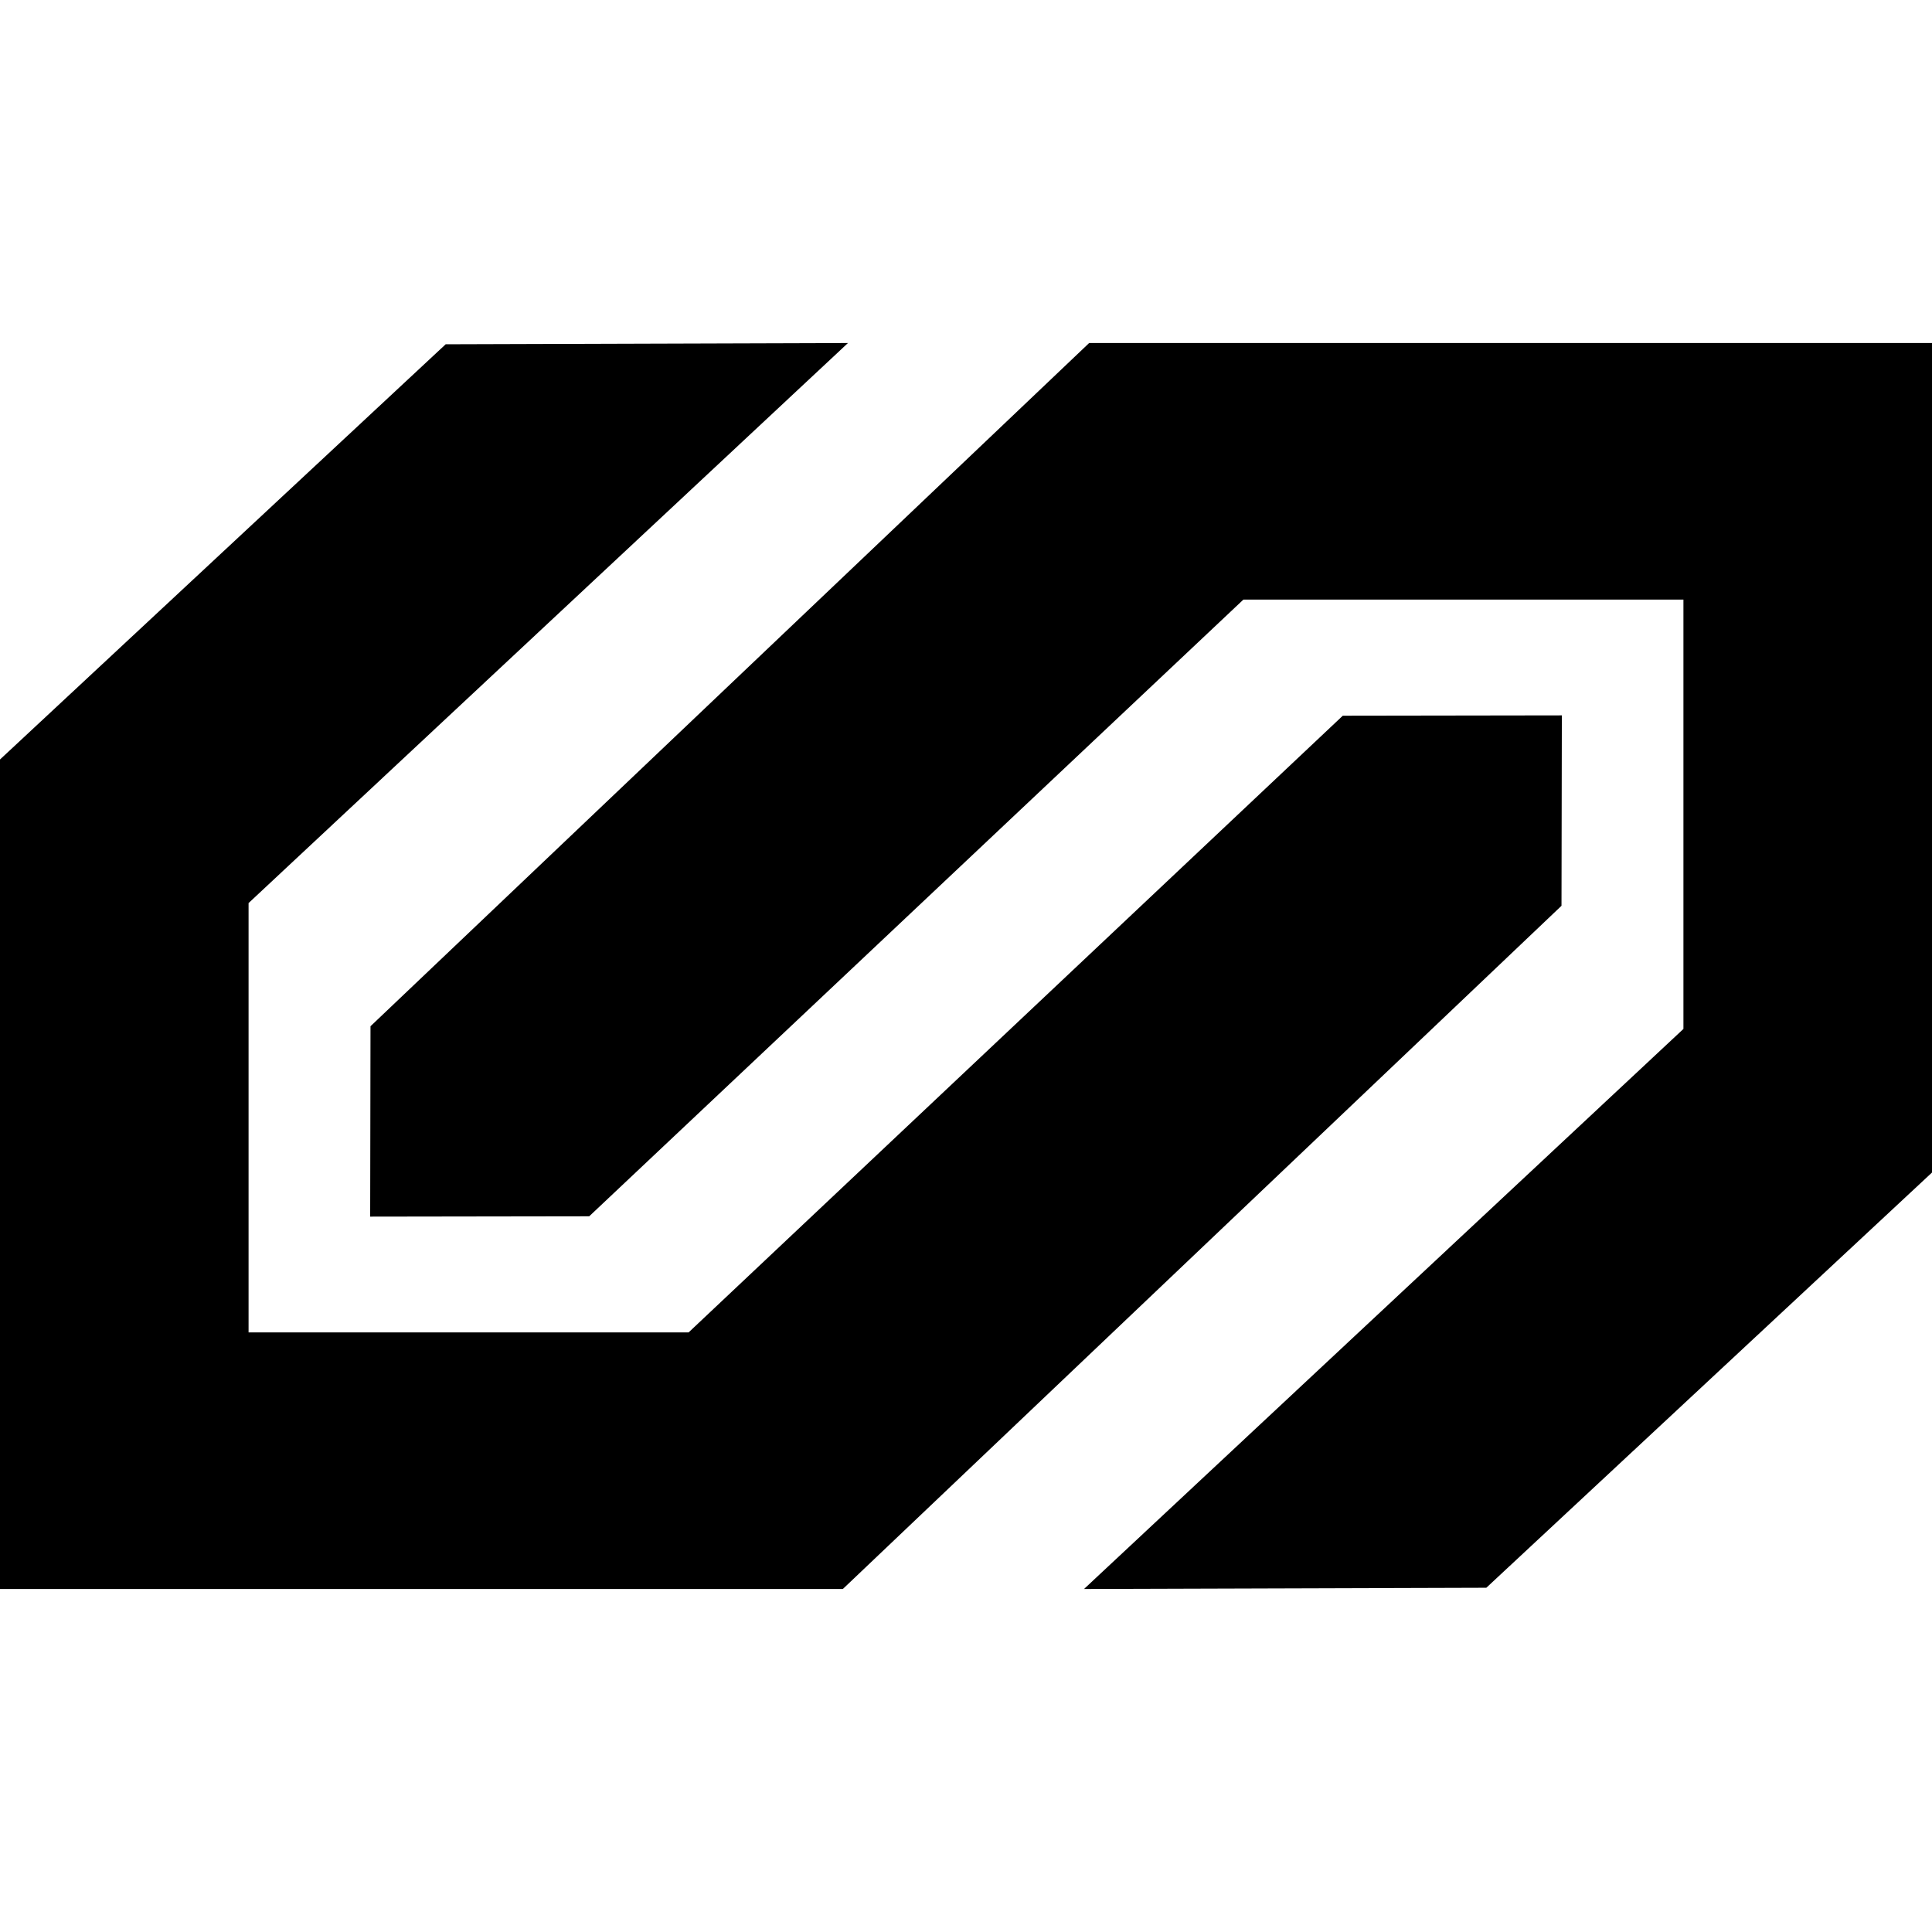
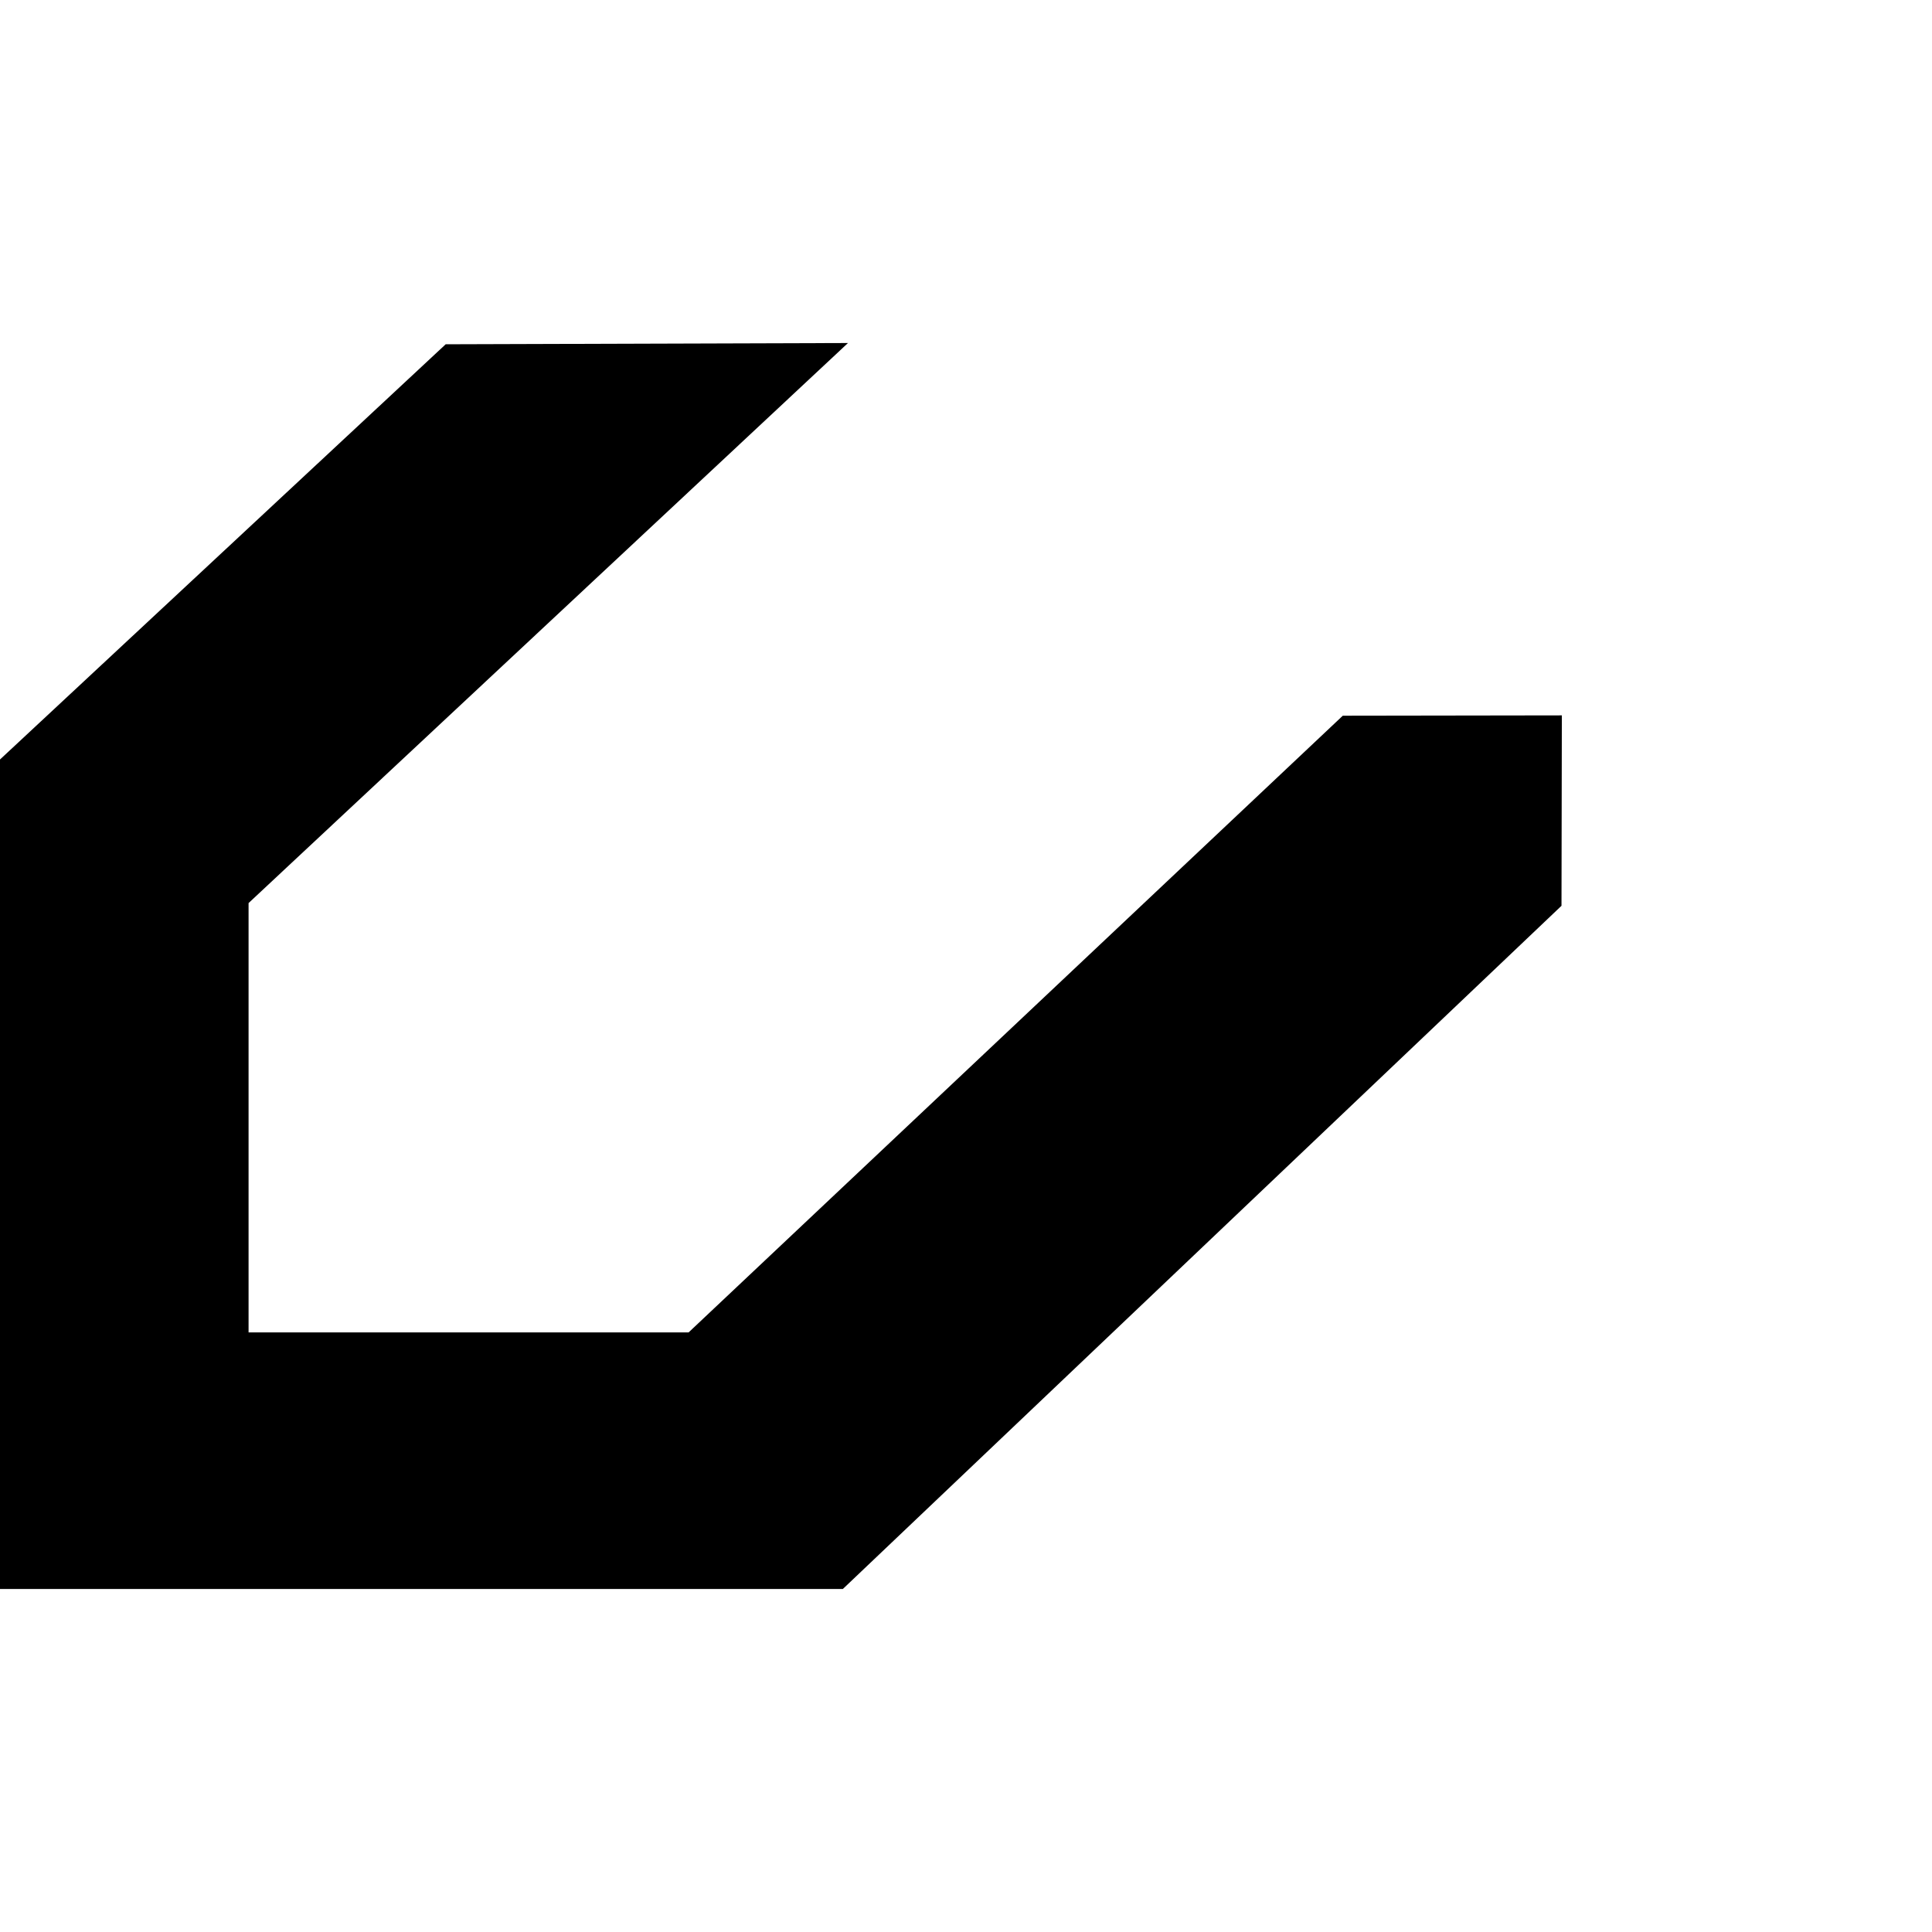
<svg xmlns="http://www.w3.org/2000/svg" fill="#000000" version="1.1" id="Capa_1" width="800px" height="800px" viewBox="0 0 94.07 94.07" xml:space="preserve">
  <g>
    <g>
      <polygon points="76.047,34.832 65.381,34.848 33.529,64.875 12.103,64.875 12.103,43.971 41.288,16.702 21.7,16.763 0,36.98     0,77.368 41.039,77.368 76.03,44.103   " />
-       <polygon points="53.031,16.702 18.04,49.968 18.024,59.238 28.689,59.222 60.541,29.195 81.967,29.195 81.967,50.099     52.782,77.368 72.37,77.308 94.07,57.091 94.07,16.702   " />
    </g>
  </g>
</svg>